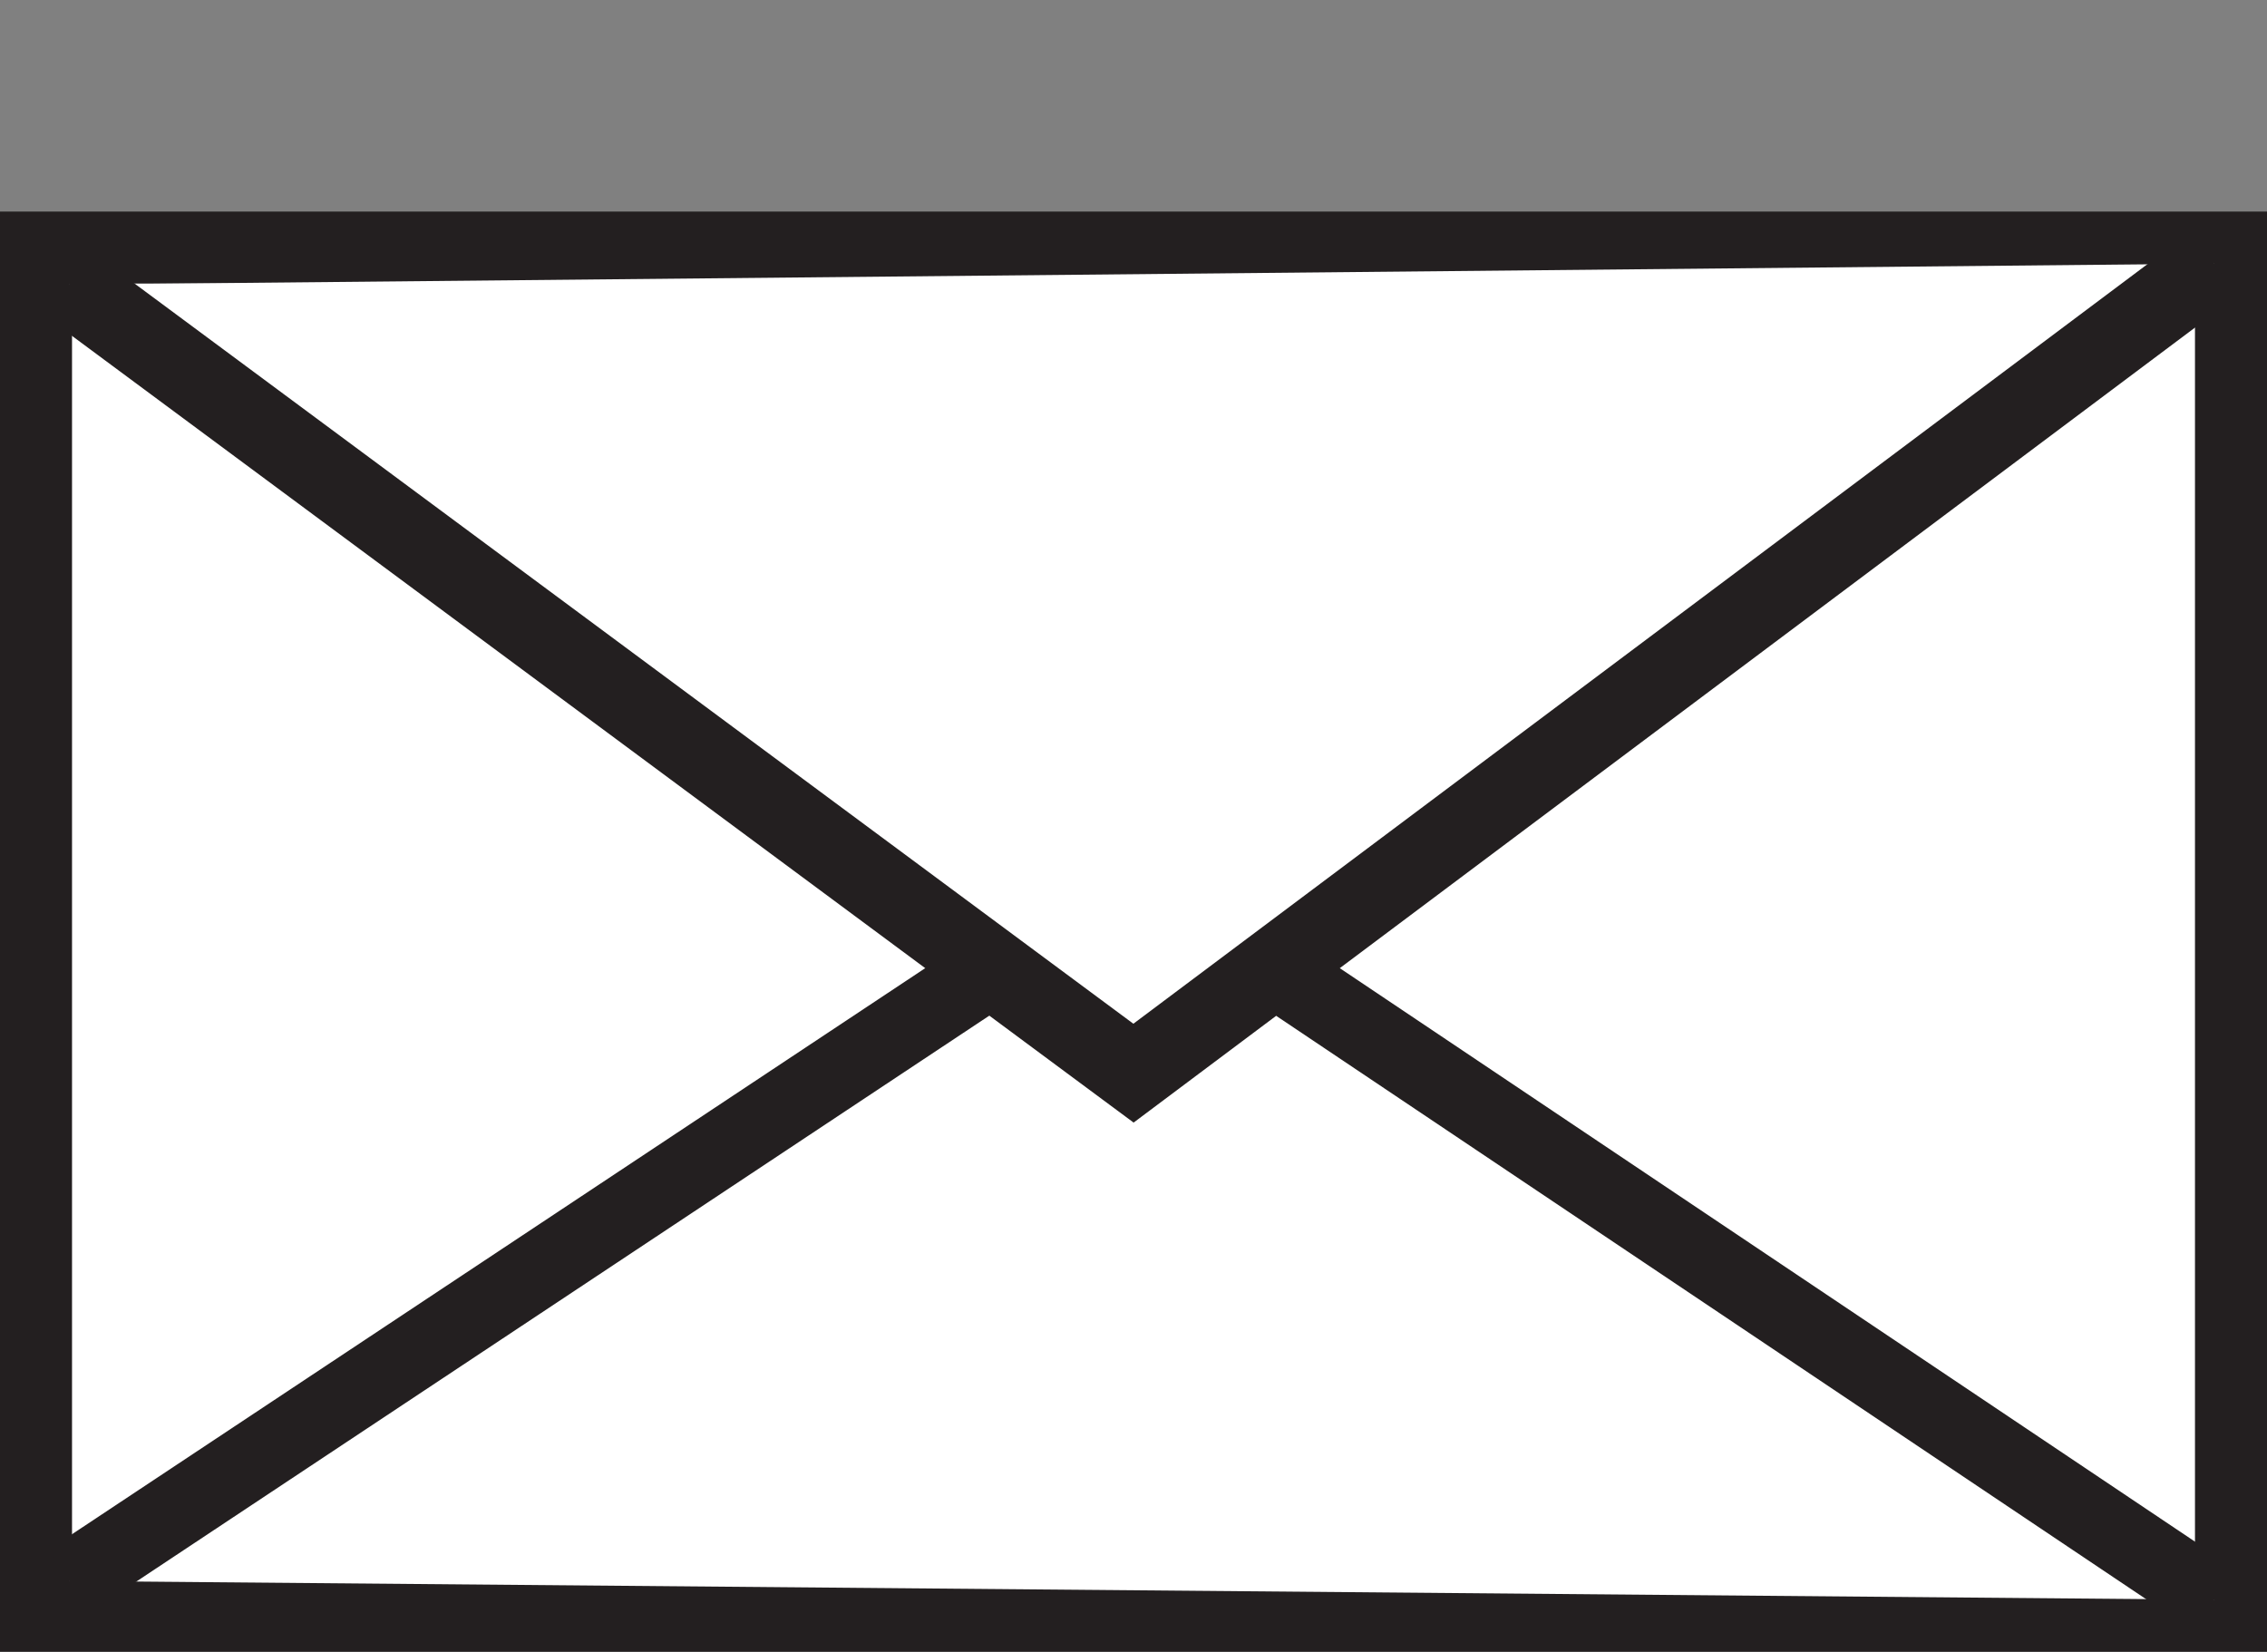
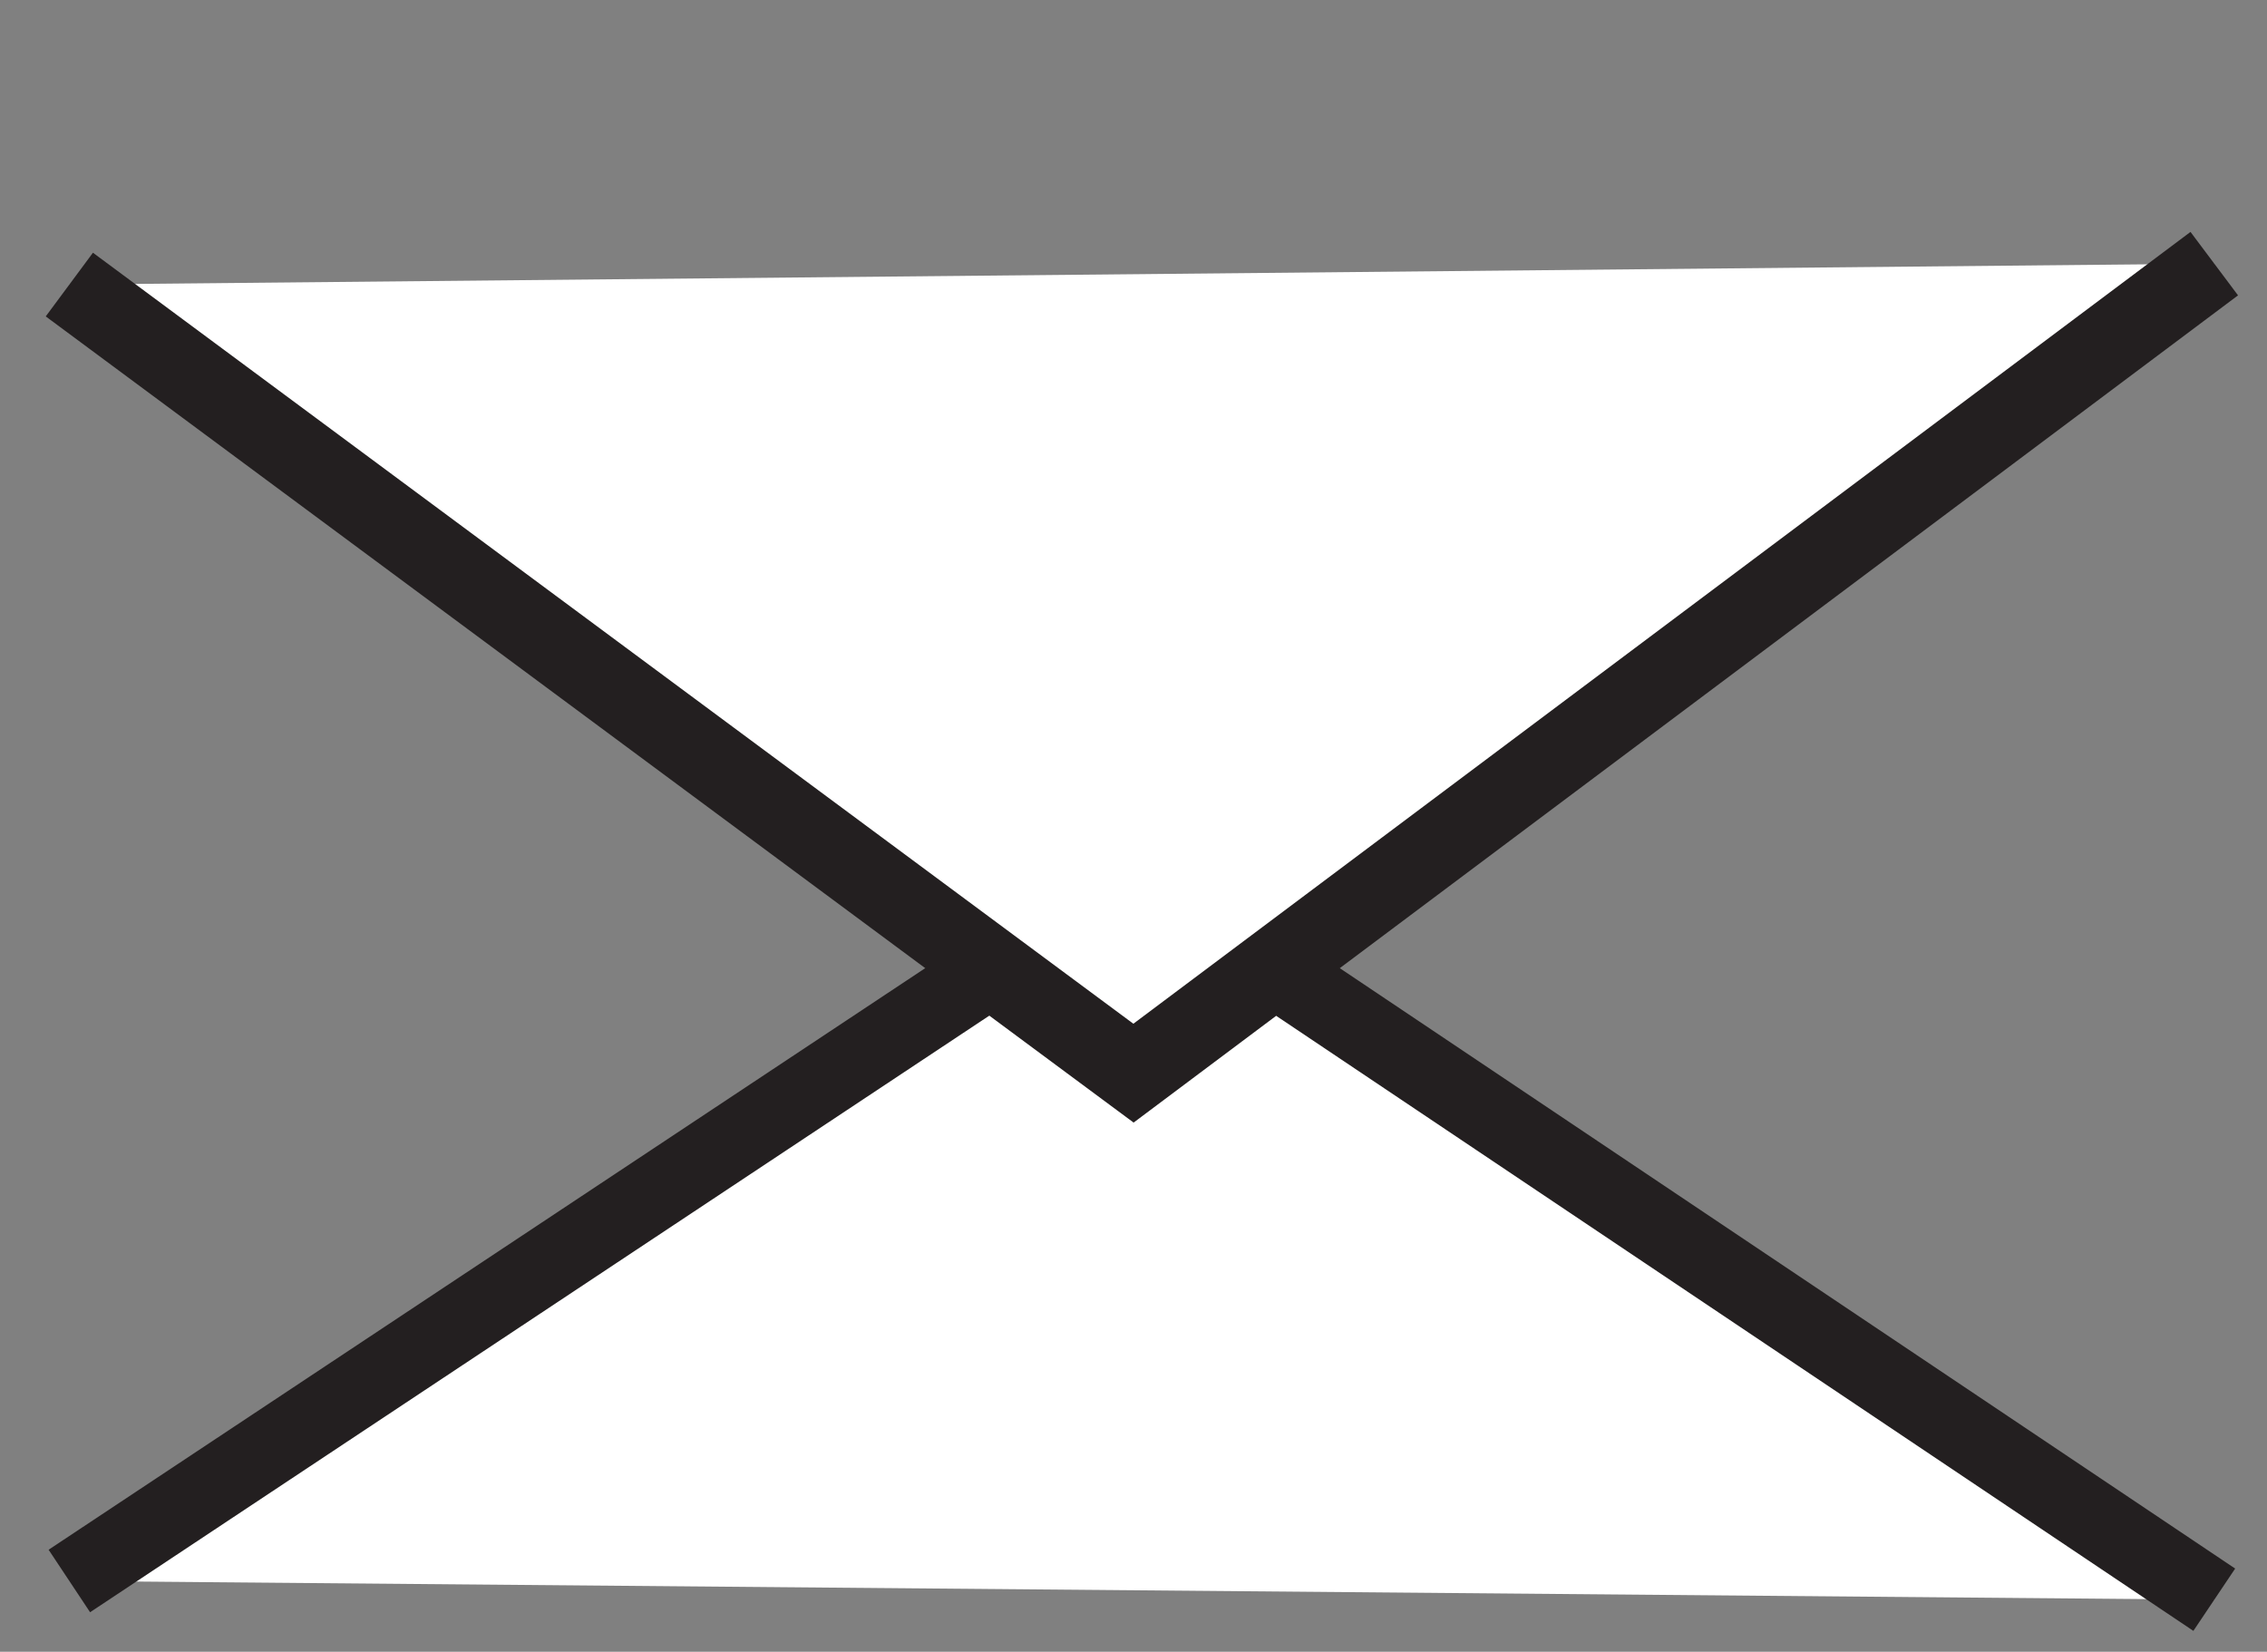
<svg xmlns="http://www.w3.org/2000/svg" version="1.1" id="Layer_1" x="0px" y="0px" width="157.387px" height="114.689px" viewBox="0 0 157.387 114.689" enable-background="new 0 0 157.387 114.689" xml:space="preserve">
  <rect x="0" y="0" width="157.387" height="114.689" fill="#808080" stroke="none" />
  <g>
-     <rect x="2.5" y="17.189" fill="#FFFFFF" width="152.387" height="95" />
-     <path fill="#231F20" d="M152.387,19.689v90H5v-90H152.387 M157.387,14.689H0v100h157.387V14.689L157.387,14.689z" />
-   </g>
+     </g>
  <polyline fill="#FFFFFF" stroke="#231F20" stroke-width="5.208" stroke-miterlimit="10" points="4.814,109.773 78.693,60.753   153.726,111.074 " />
  <polyline fill="#FFFFFF" stroke="#231F20" stroke-width="5.504" stroke-miterlimit="10" points="4.814,19.758 78.693,74.513   153.726,18.305 " />
</svg>